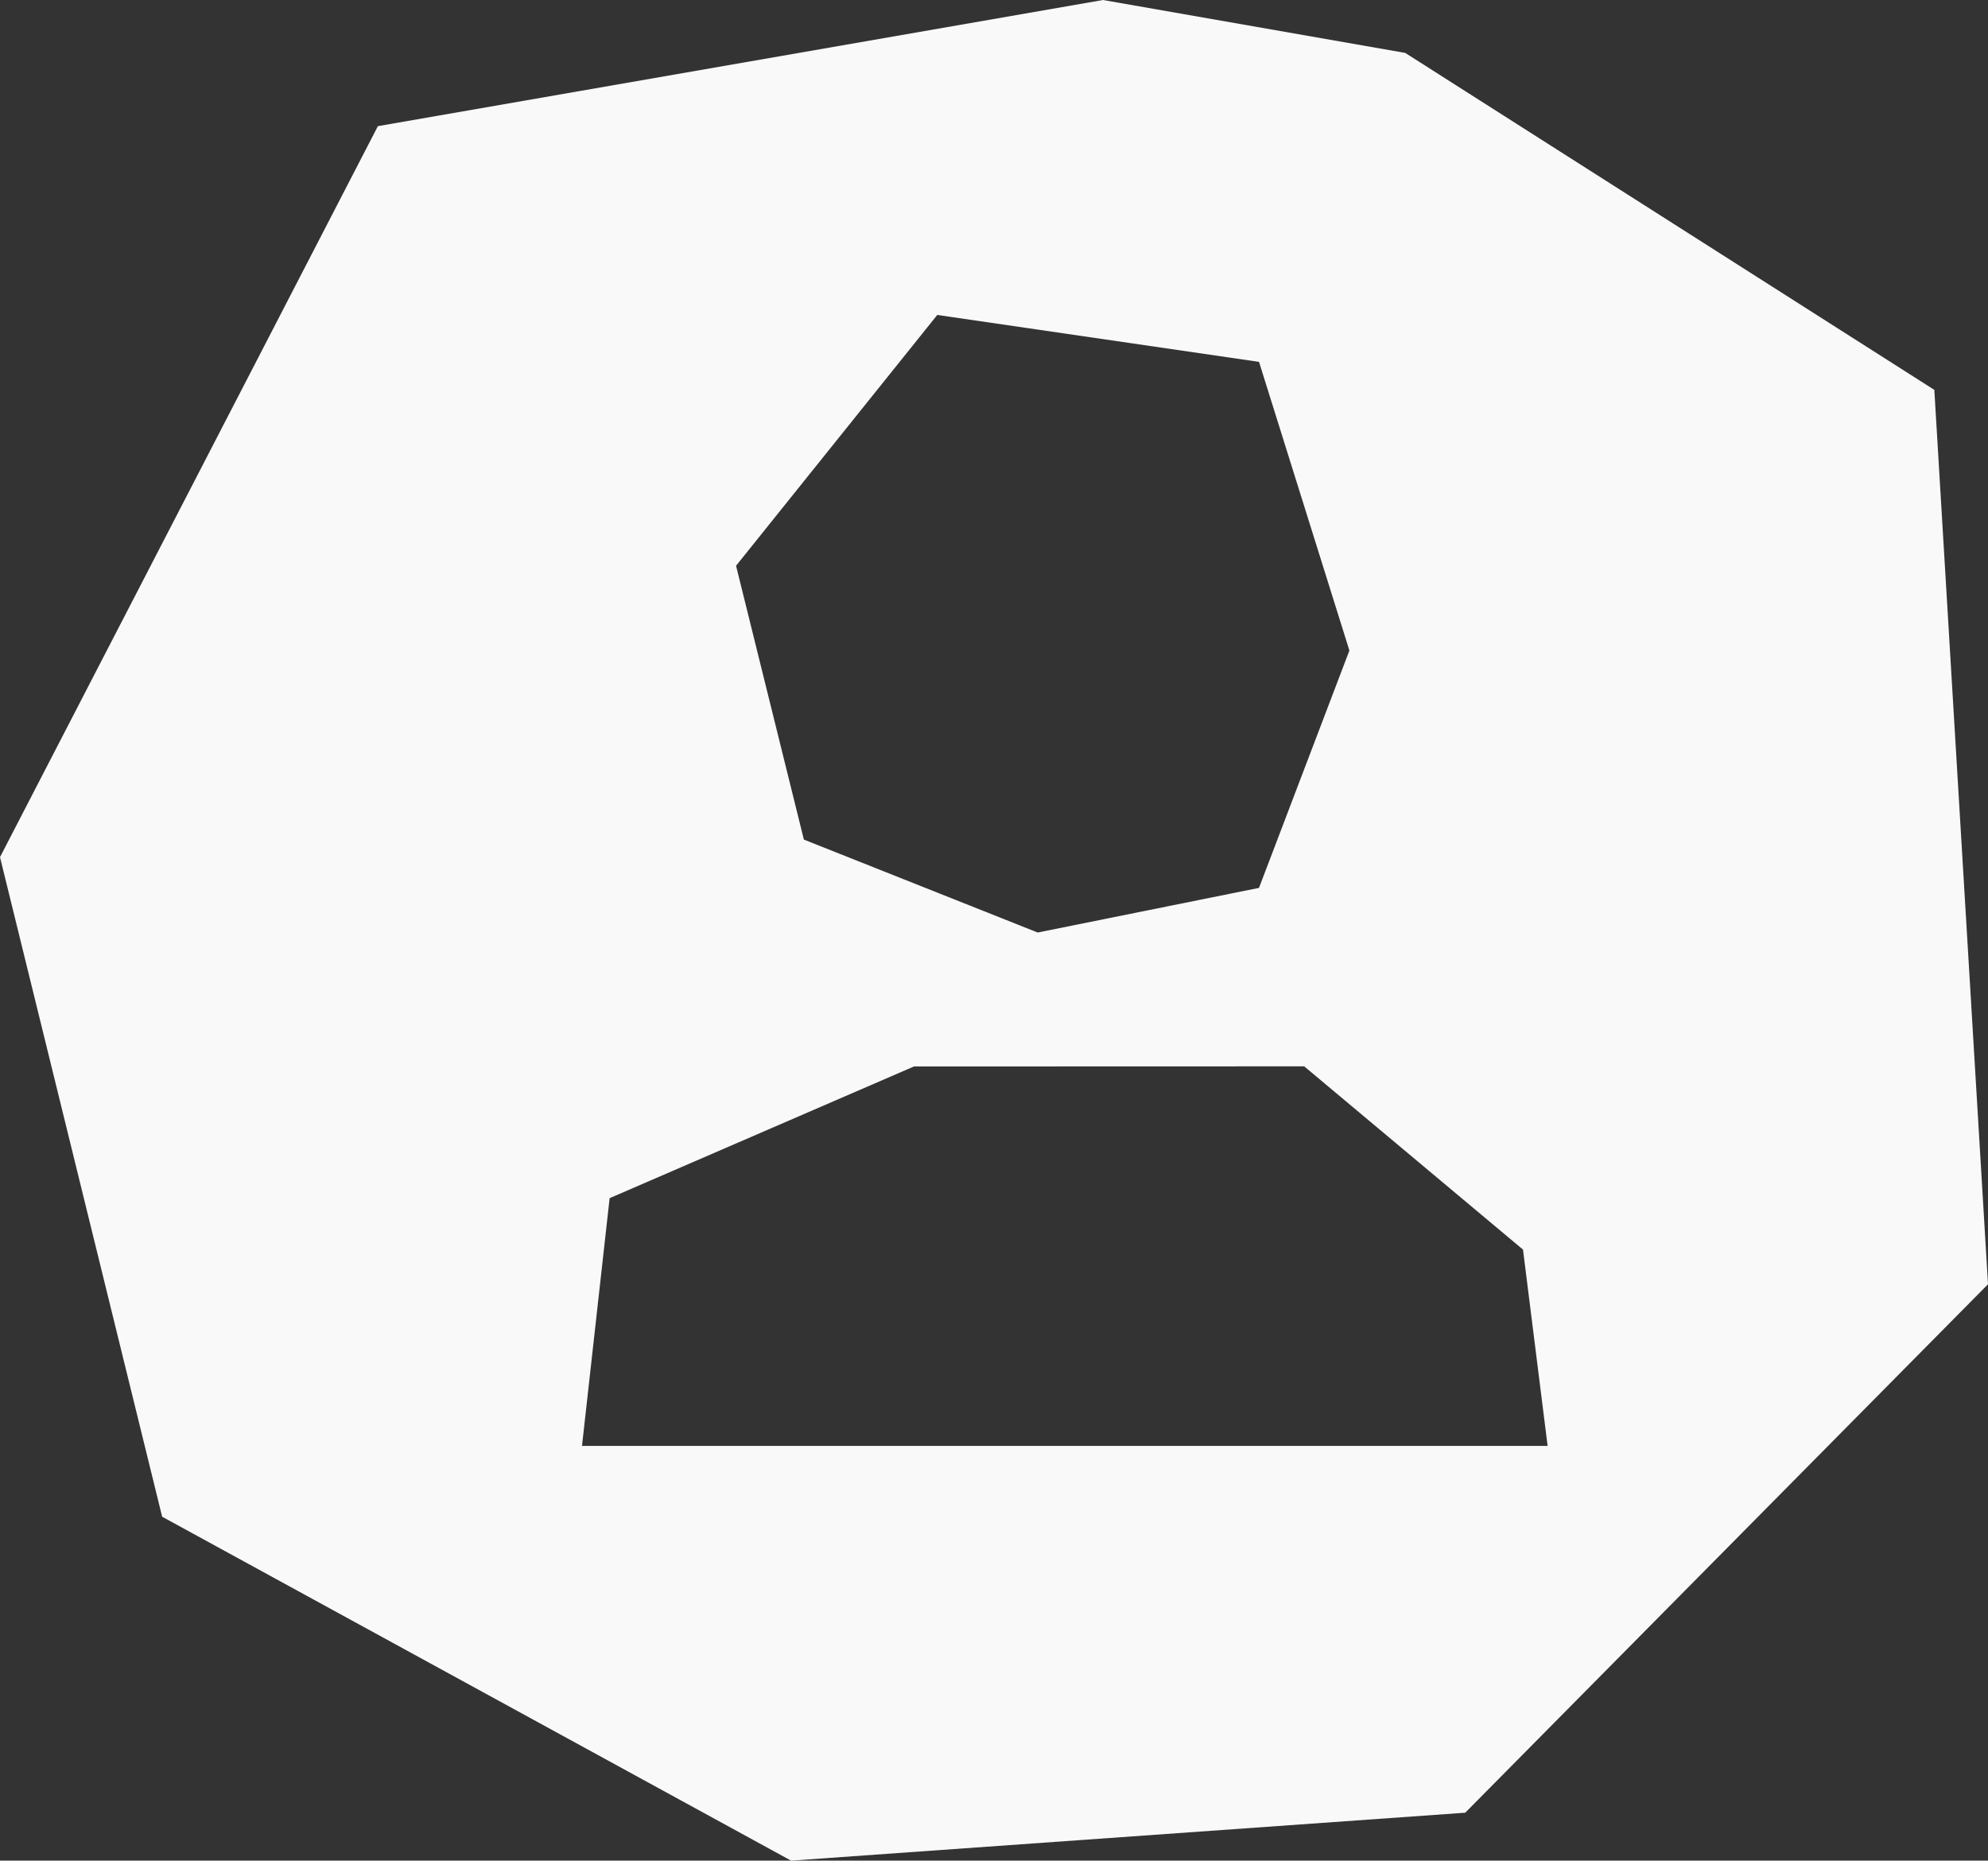
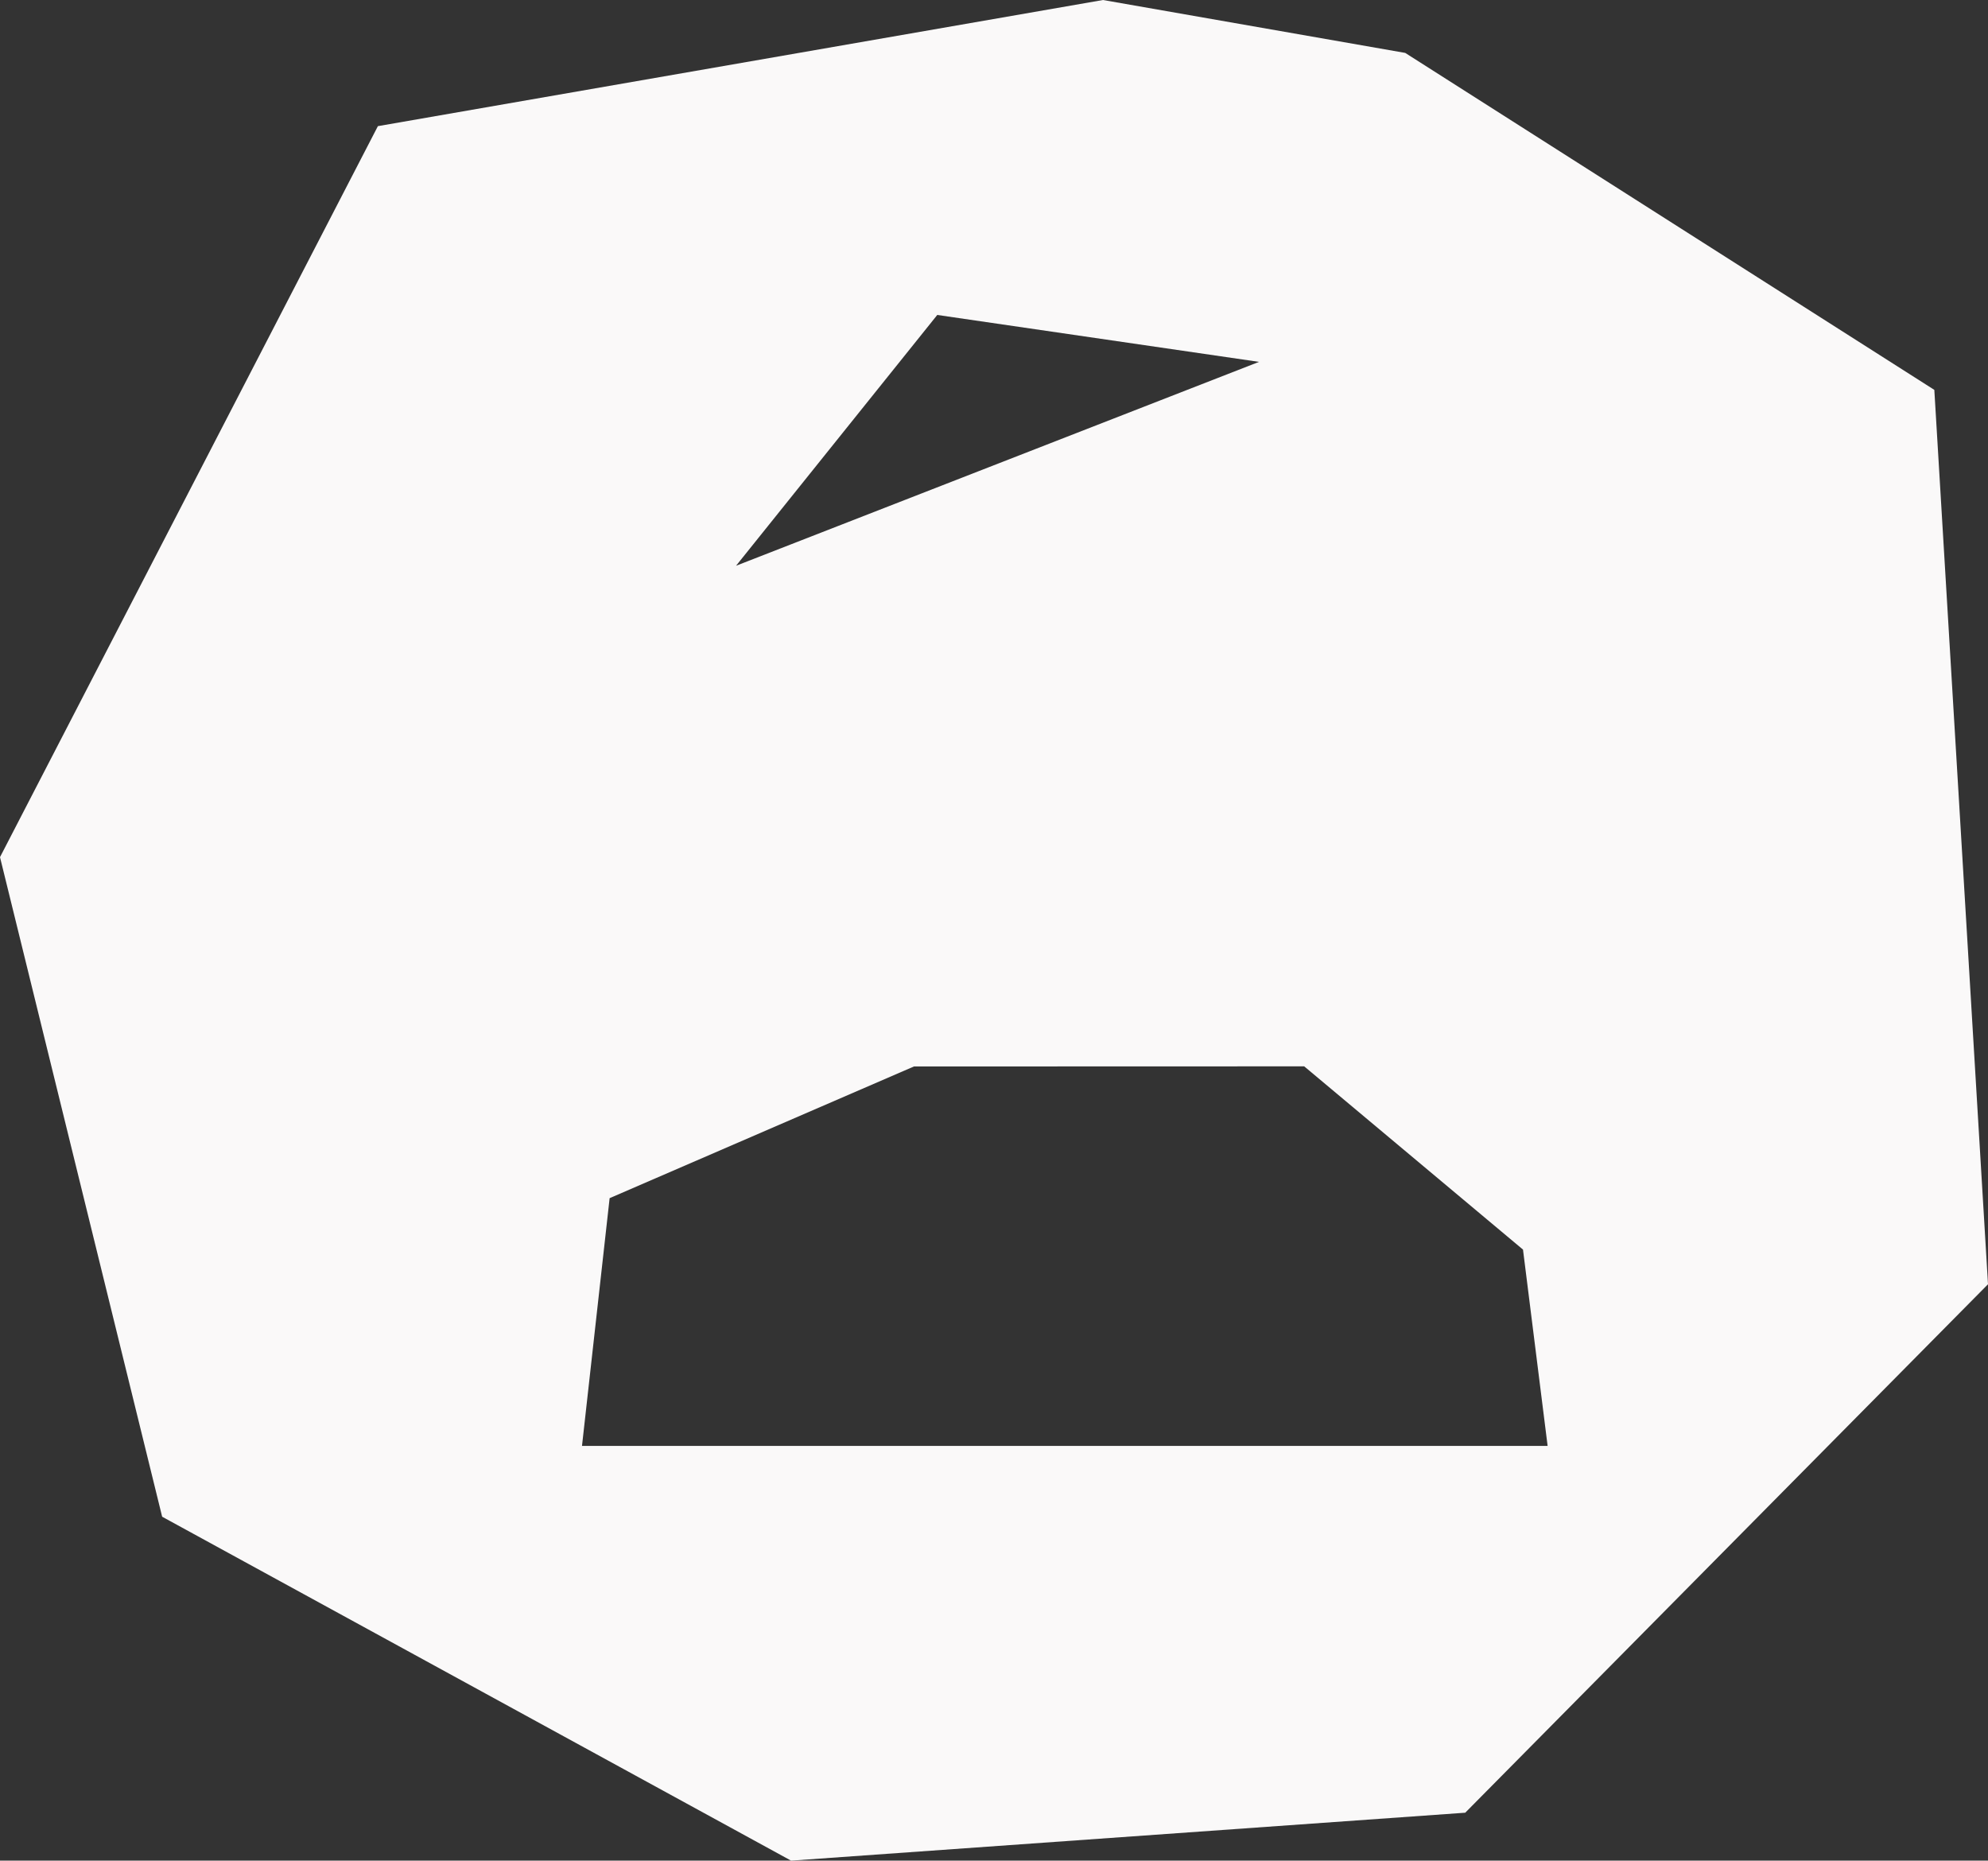
<svg xmlns="http://www.w3.org/2000/svg" width="69.443" height="64.986" viewBox="0 0 69.443 64.986">
  <rect x="0" y="0" width="69.443" height="64.986" fill="#333333" stroke="none" />
-   <path id="Login" d="M27.633,64.986h0L5.664,52.974,0,29.937,13.2,4.406,38.529,0,49.086,1.848,67.568,13.617l1.875,31.238L51.182,63.312,27.633,64.986Zm4.293-27.738-10.631,4.6L20.33,50.5h33.73L53.2,43.644l-7.643-6.4ZM32.74,11,25.711,19.76l2.369,9.564,8.168,3.246,7.73-1.559,3.158-8.291L43.979,12.639,32.74,11Z" fill="#faf9f9" />
+   <path id="Login" d="M27.633,64.986h0L5.664,52.974,0,29.937,13.2,4.406,38.529,0,49.086,1.848,67.568,13.617l1.875,31.238L51.182,63.312,27.633,64.986Zm4.293-27.738-10.631,4.6L20.33,50.5h33.73L53.2,43.644l-7.643-6.4ZM32.74,11,25.711,19.76L43.979,12.639,32.74,11Z" fill="#faf9f9" />
</svg>